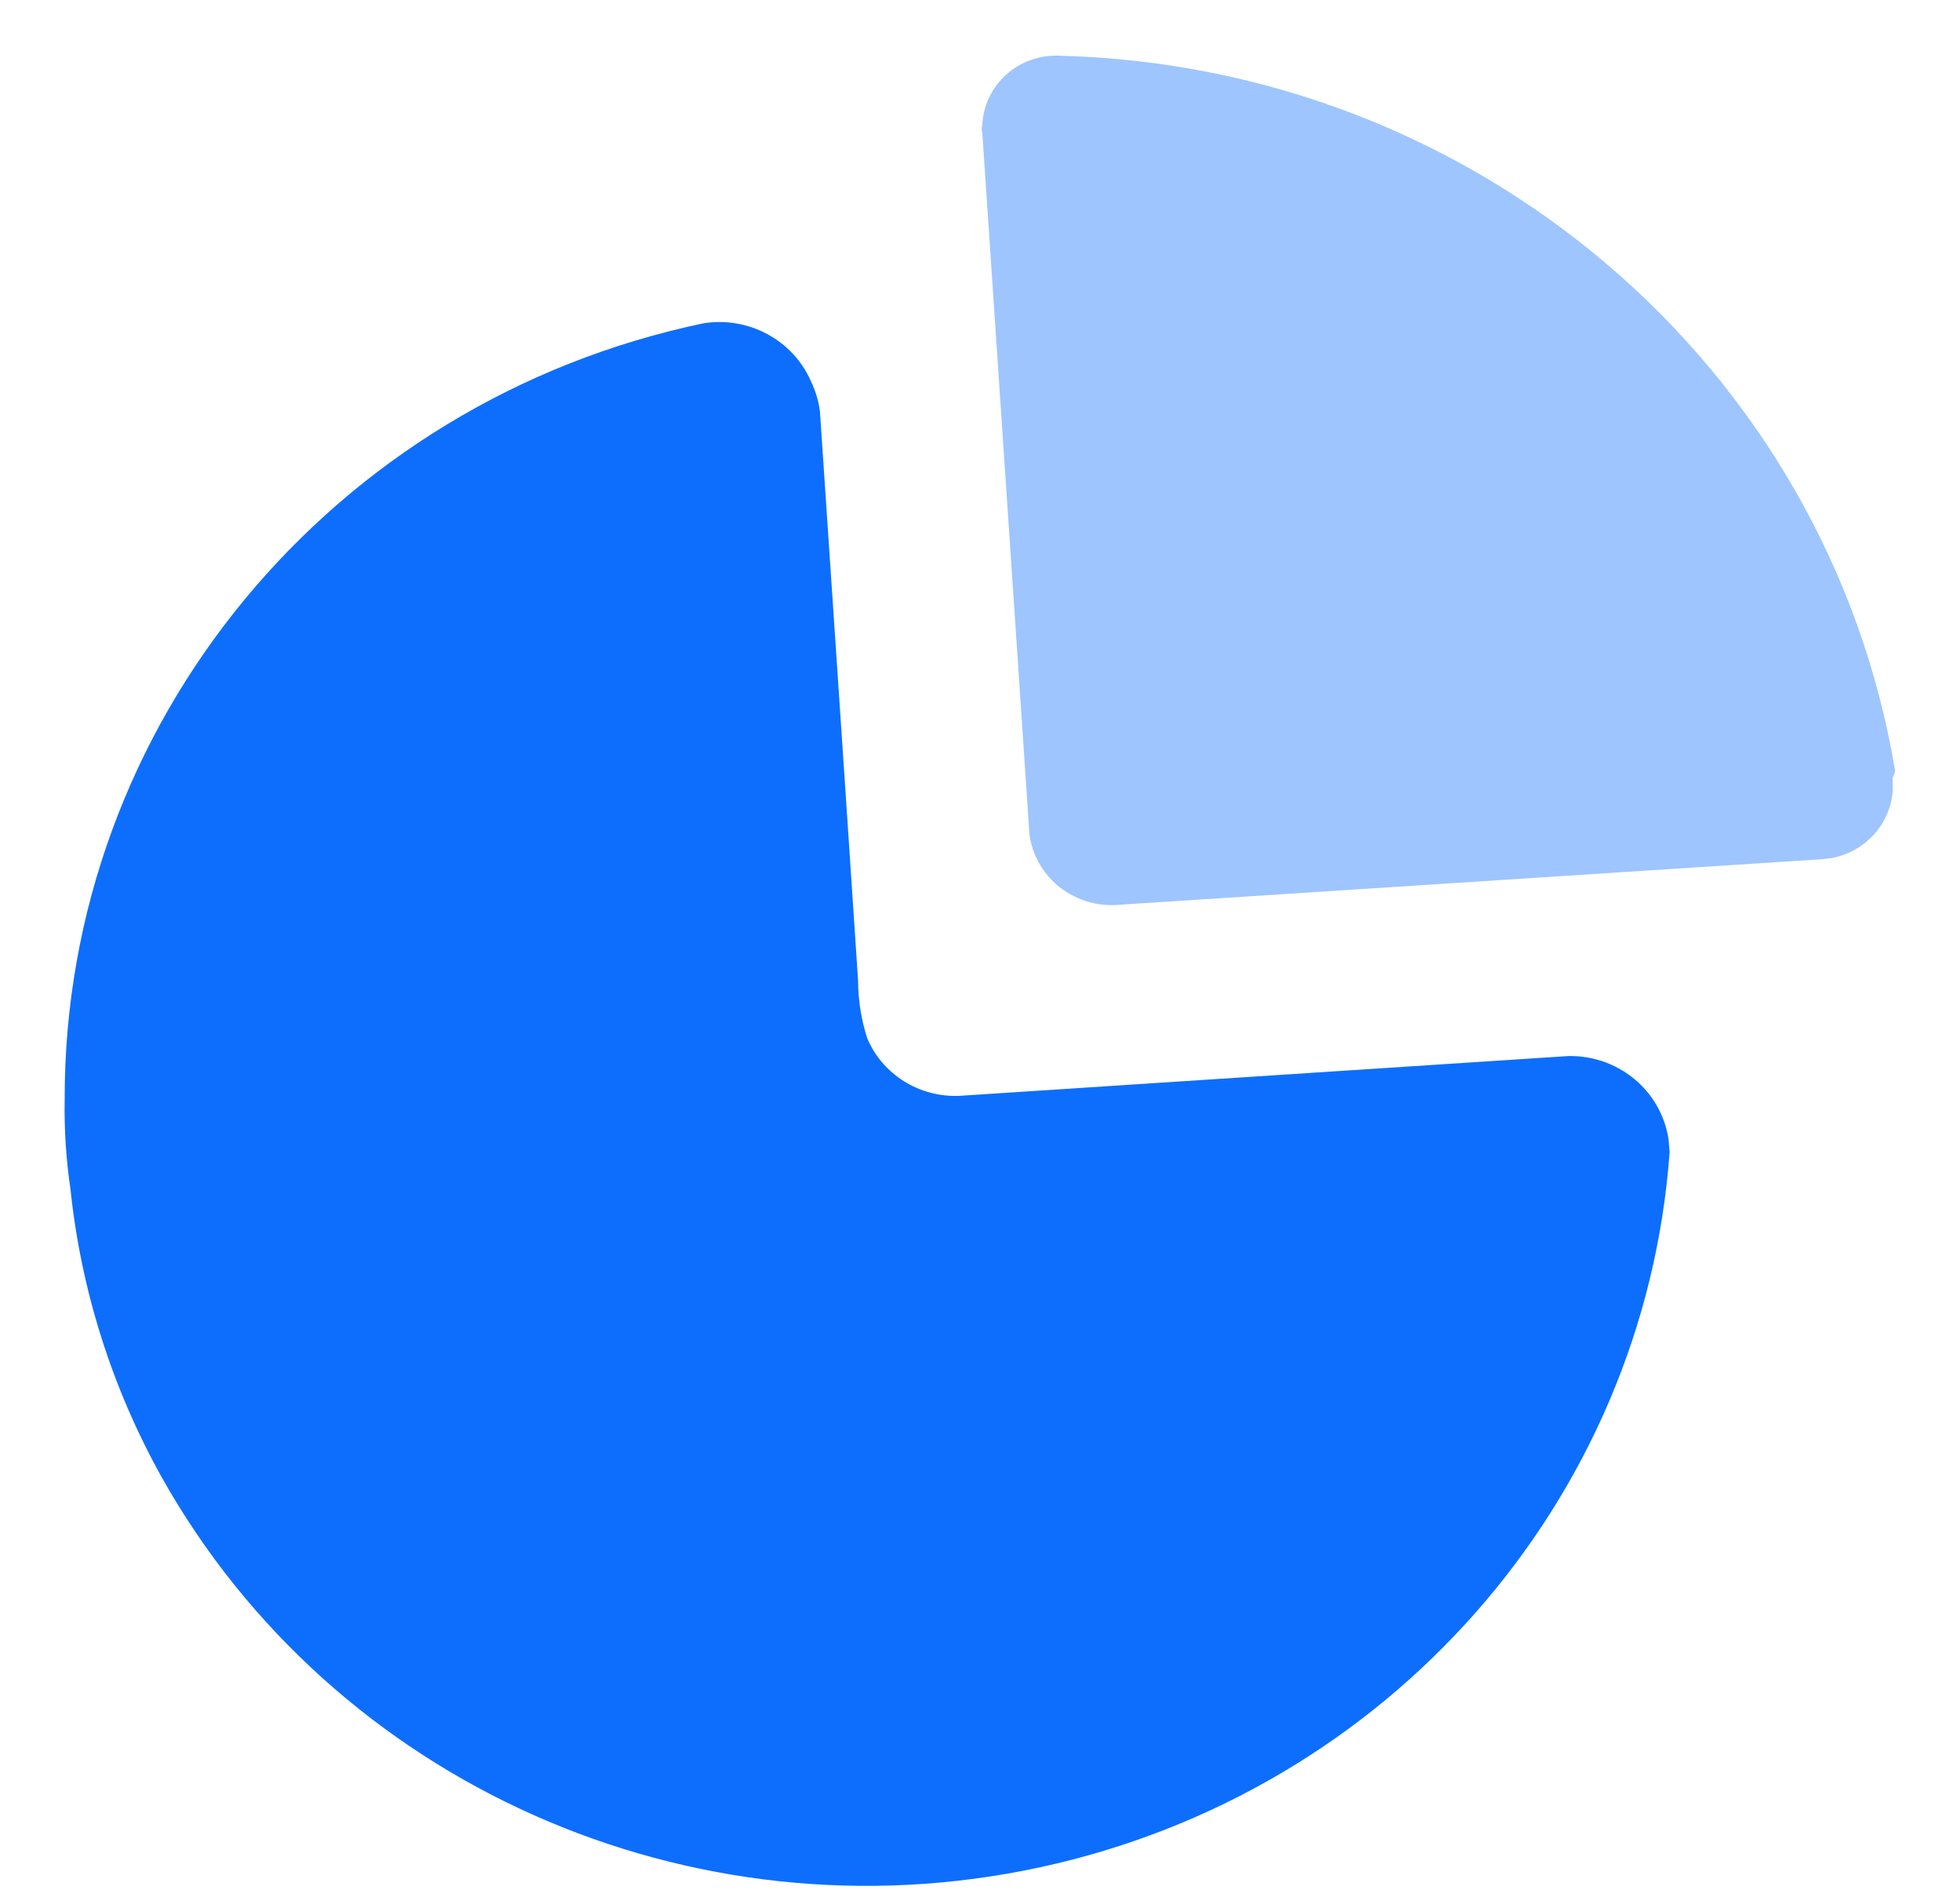
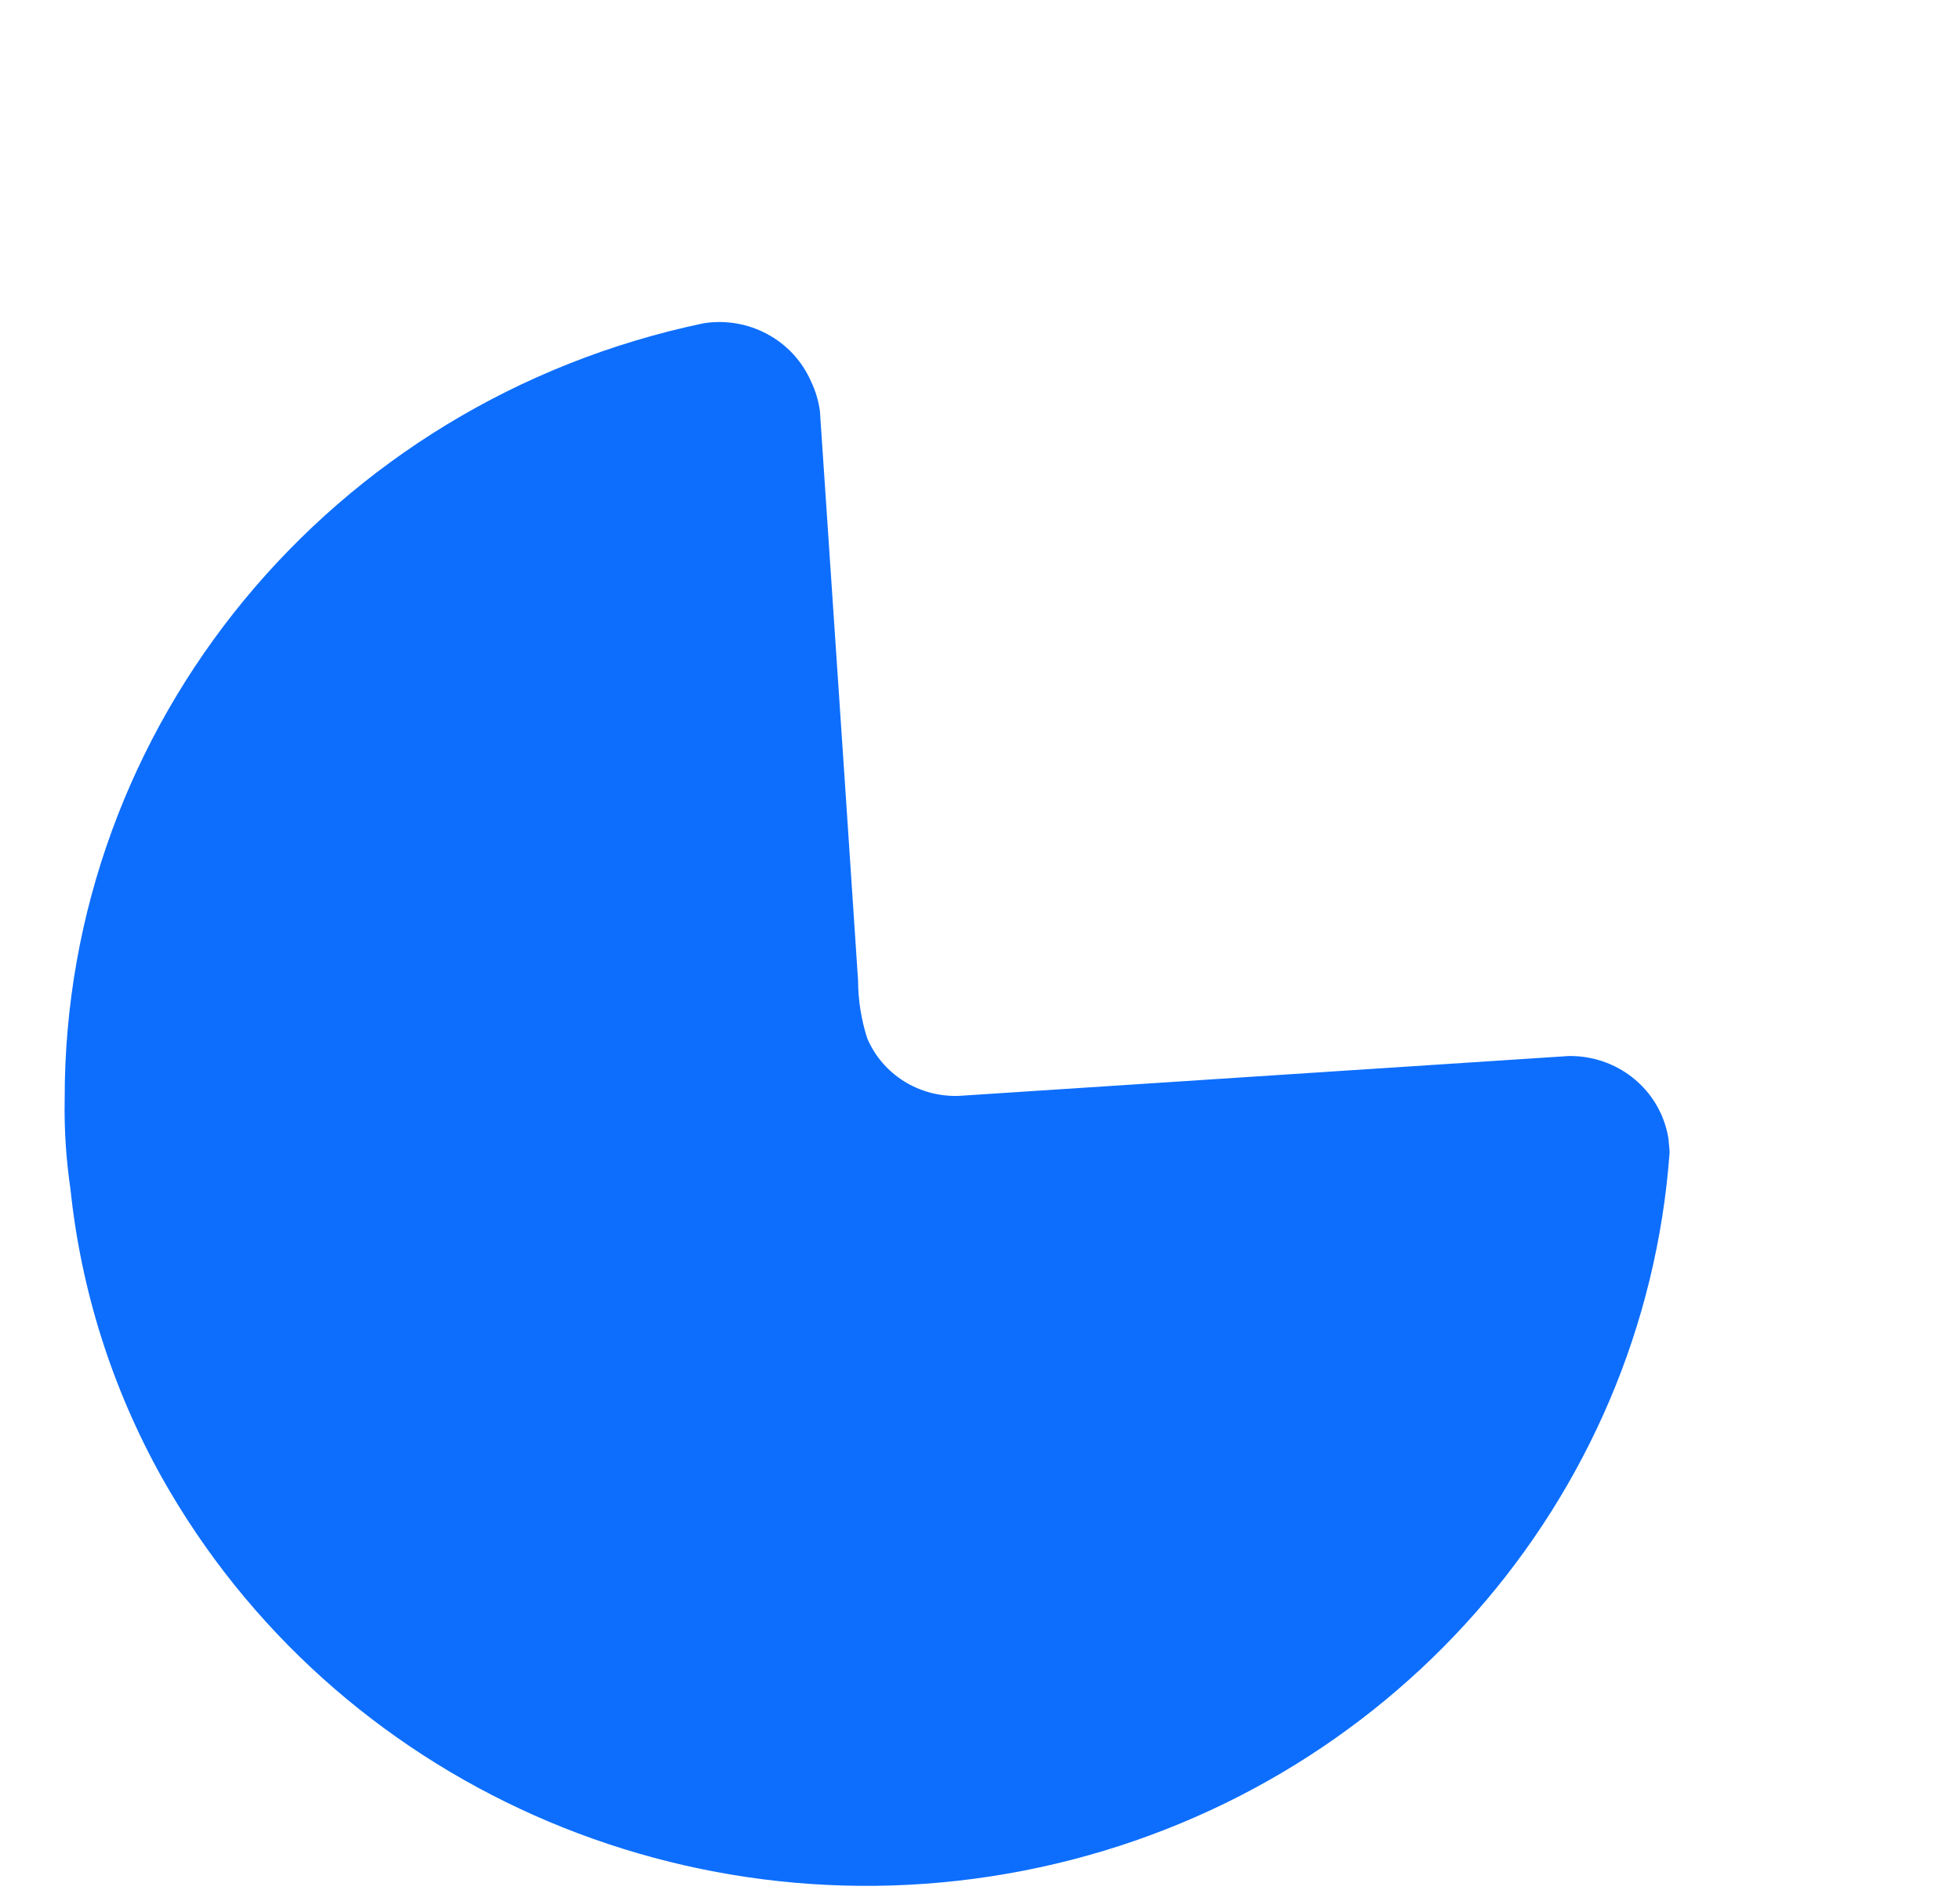
<svg xmlns="http://www.w3.org/2000/svg" width="28" height="27" viewBox="0 0 28 27" fill="none">
  <path d="M11.583 5.443C11.649 5.579 11.693 5.724 11.713 5.873L12.077 11.286L12.258 14.007C12.259 14.287 12.303 14.565 12.388 14.832C12.606 15.35 13.131 15.68 13.703 15.657L22.407 15.088C22.784 15.081 23.148 15.222 23.419 15.479C23.645 15.694 23.79 15.974 23.836 16.276L23.852 16.459C23.491 21.446 19.828 25.607 14.851 26.68C9.873 27.754 4.769 25.486 2.31 21.106C1.601 19.834 1.158 18.436 1.007 16.993C0.944 16.566 0.916 16.135 0.924 15.703C0.916 10.356 4.724 5.733 10.055 4.618C10.696 4.519 11.325 4.858 11.583 5.443Z" fill="#0D6EFD" />
-   <path opacity="0.4" d="M15.135 0.796C21.097 0.947 26.108 5.234 27.072 11.009L27.063 11.052L27.037 11.114L27.04 11.284C27.027 11.509 26.939 11.726 26.79 11.901C26.633 12.083 26.42 12.208 26.185 12.256L26.042 12.275L15.999 12.926C15.665 12.959 15.332 12.851 15.084 12.63C14.877 12.445 14.745 12.196 14.707 11.927L14.033 1.899C14.021 1.865 14.021 1.829 14.033 1.795C14.042 1.518 14.164 1.257 14.371 1.069C14.578 0.882 14.853 0.783 15.135 0.796Z" fill="#0D6EFD" />
</svg>